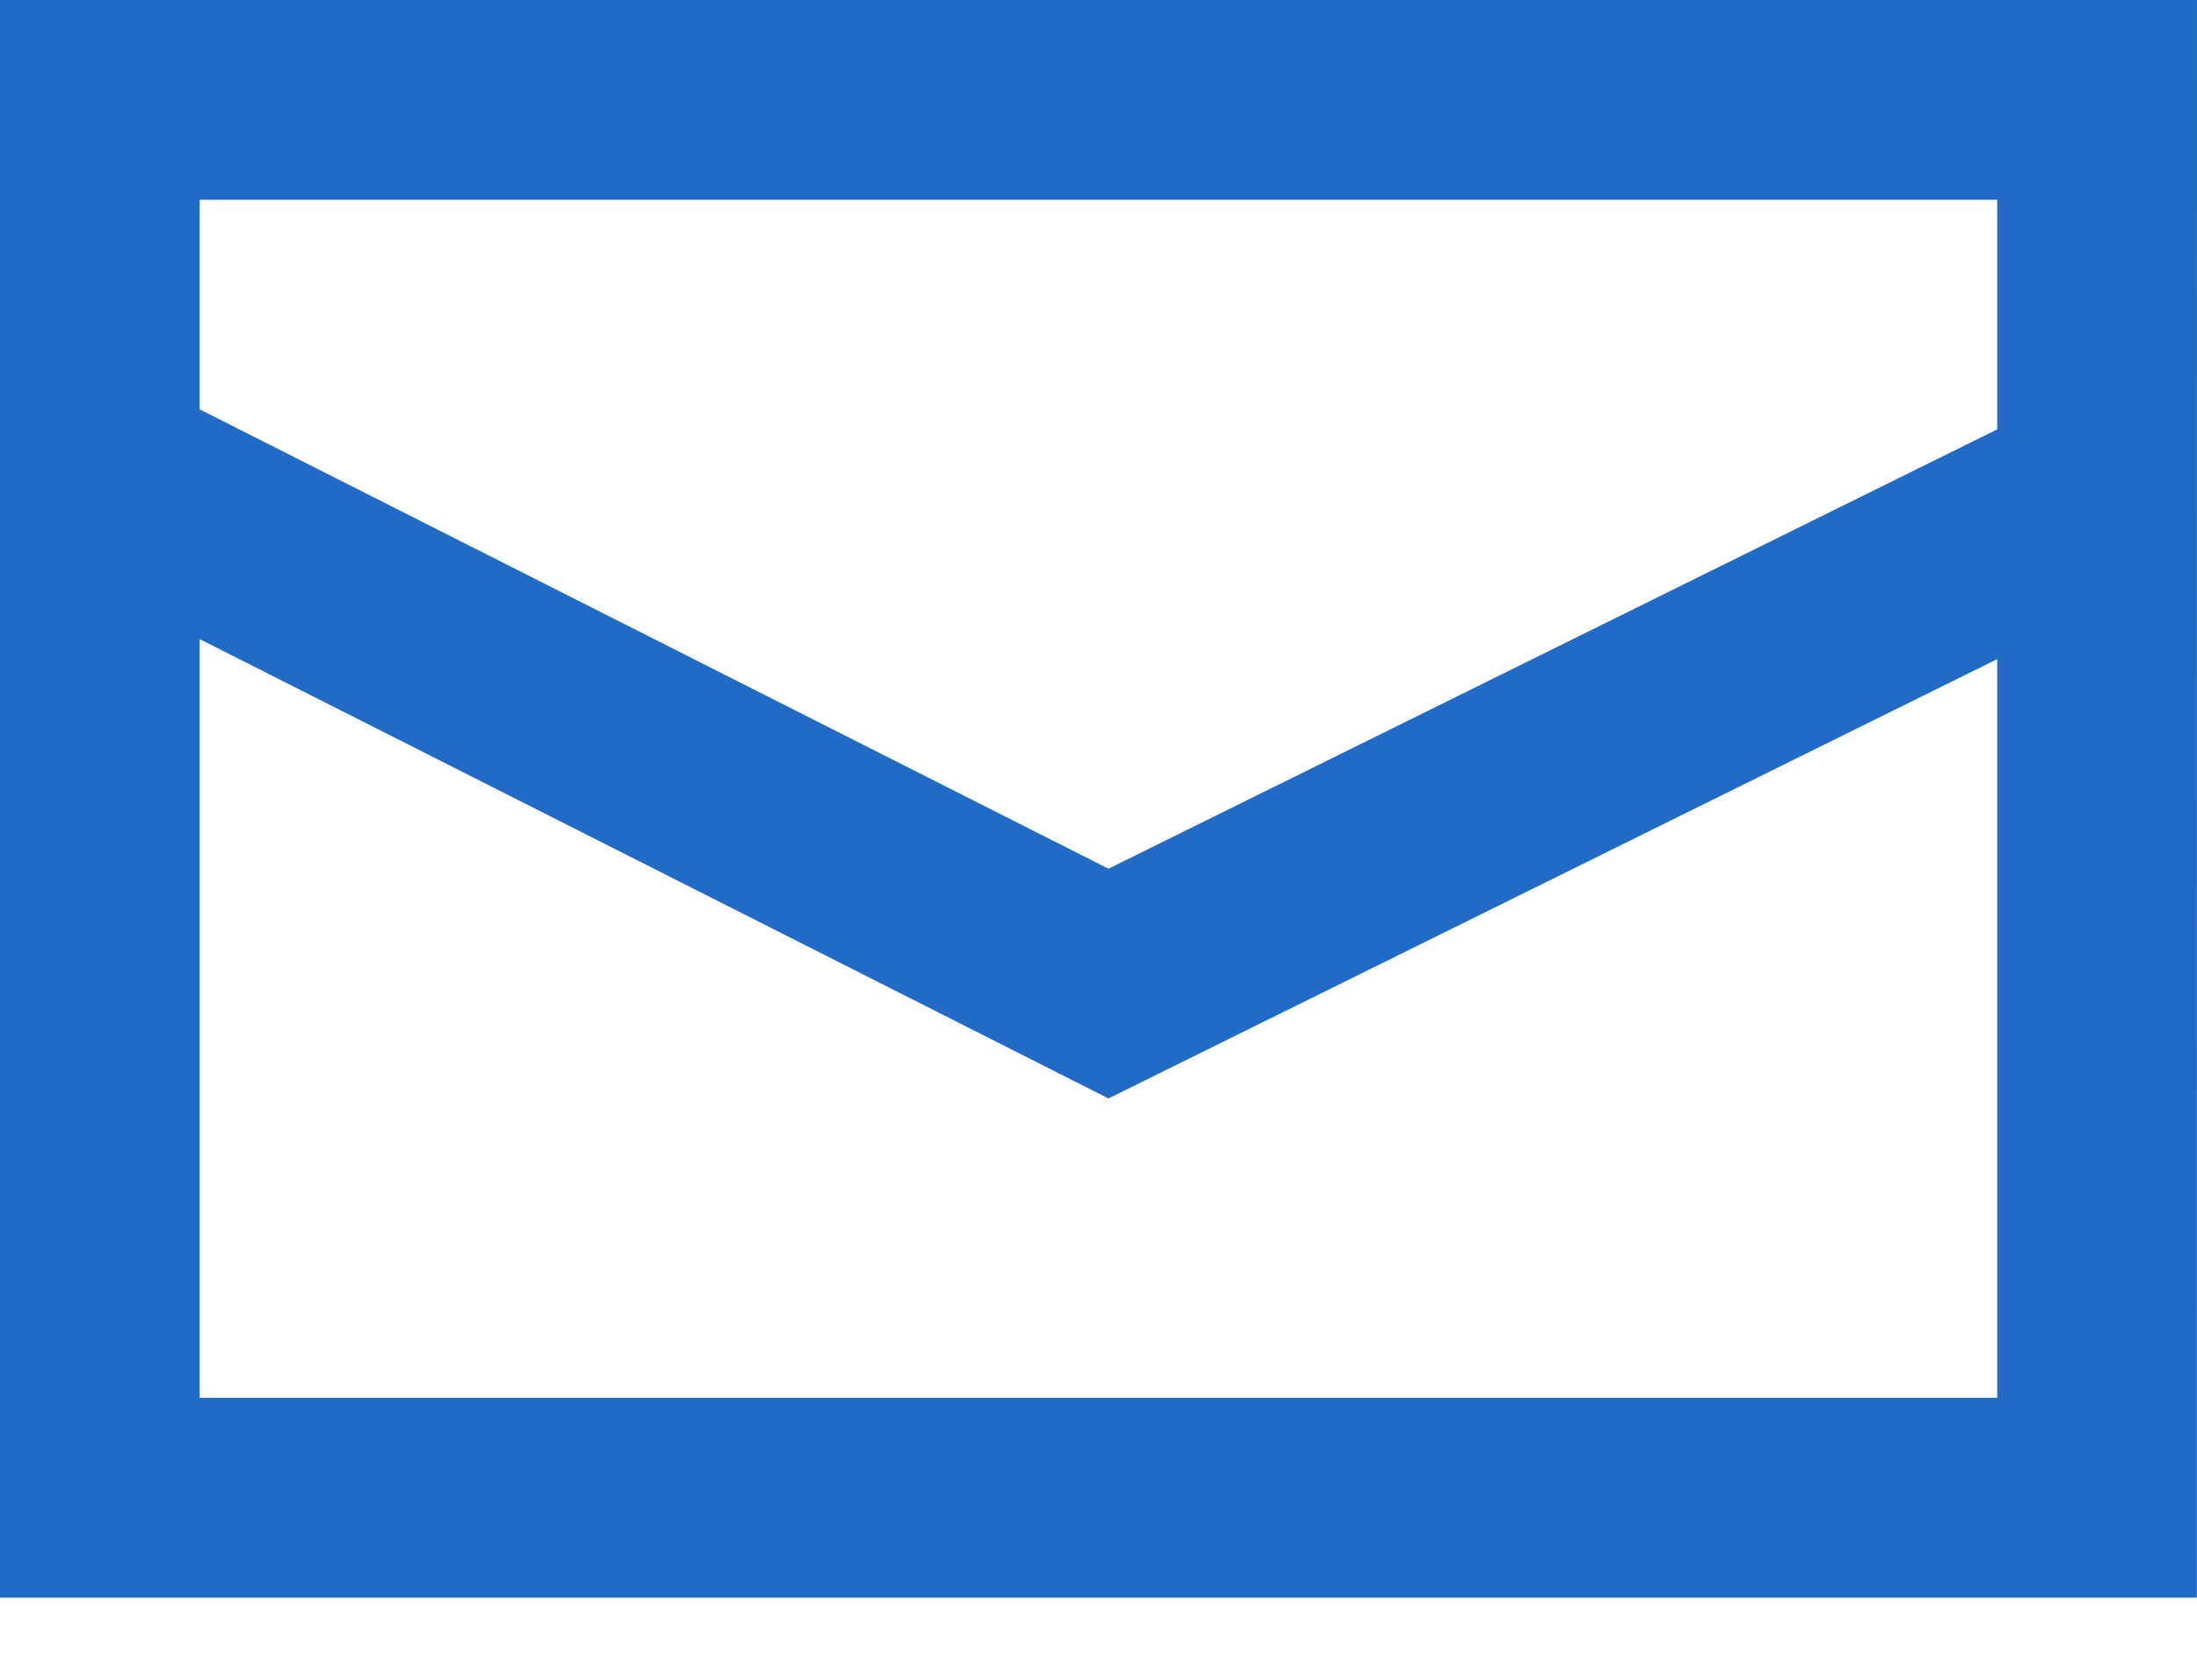
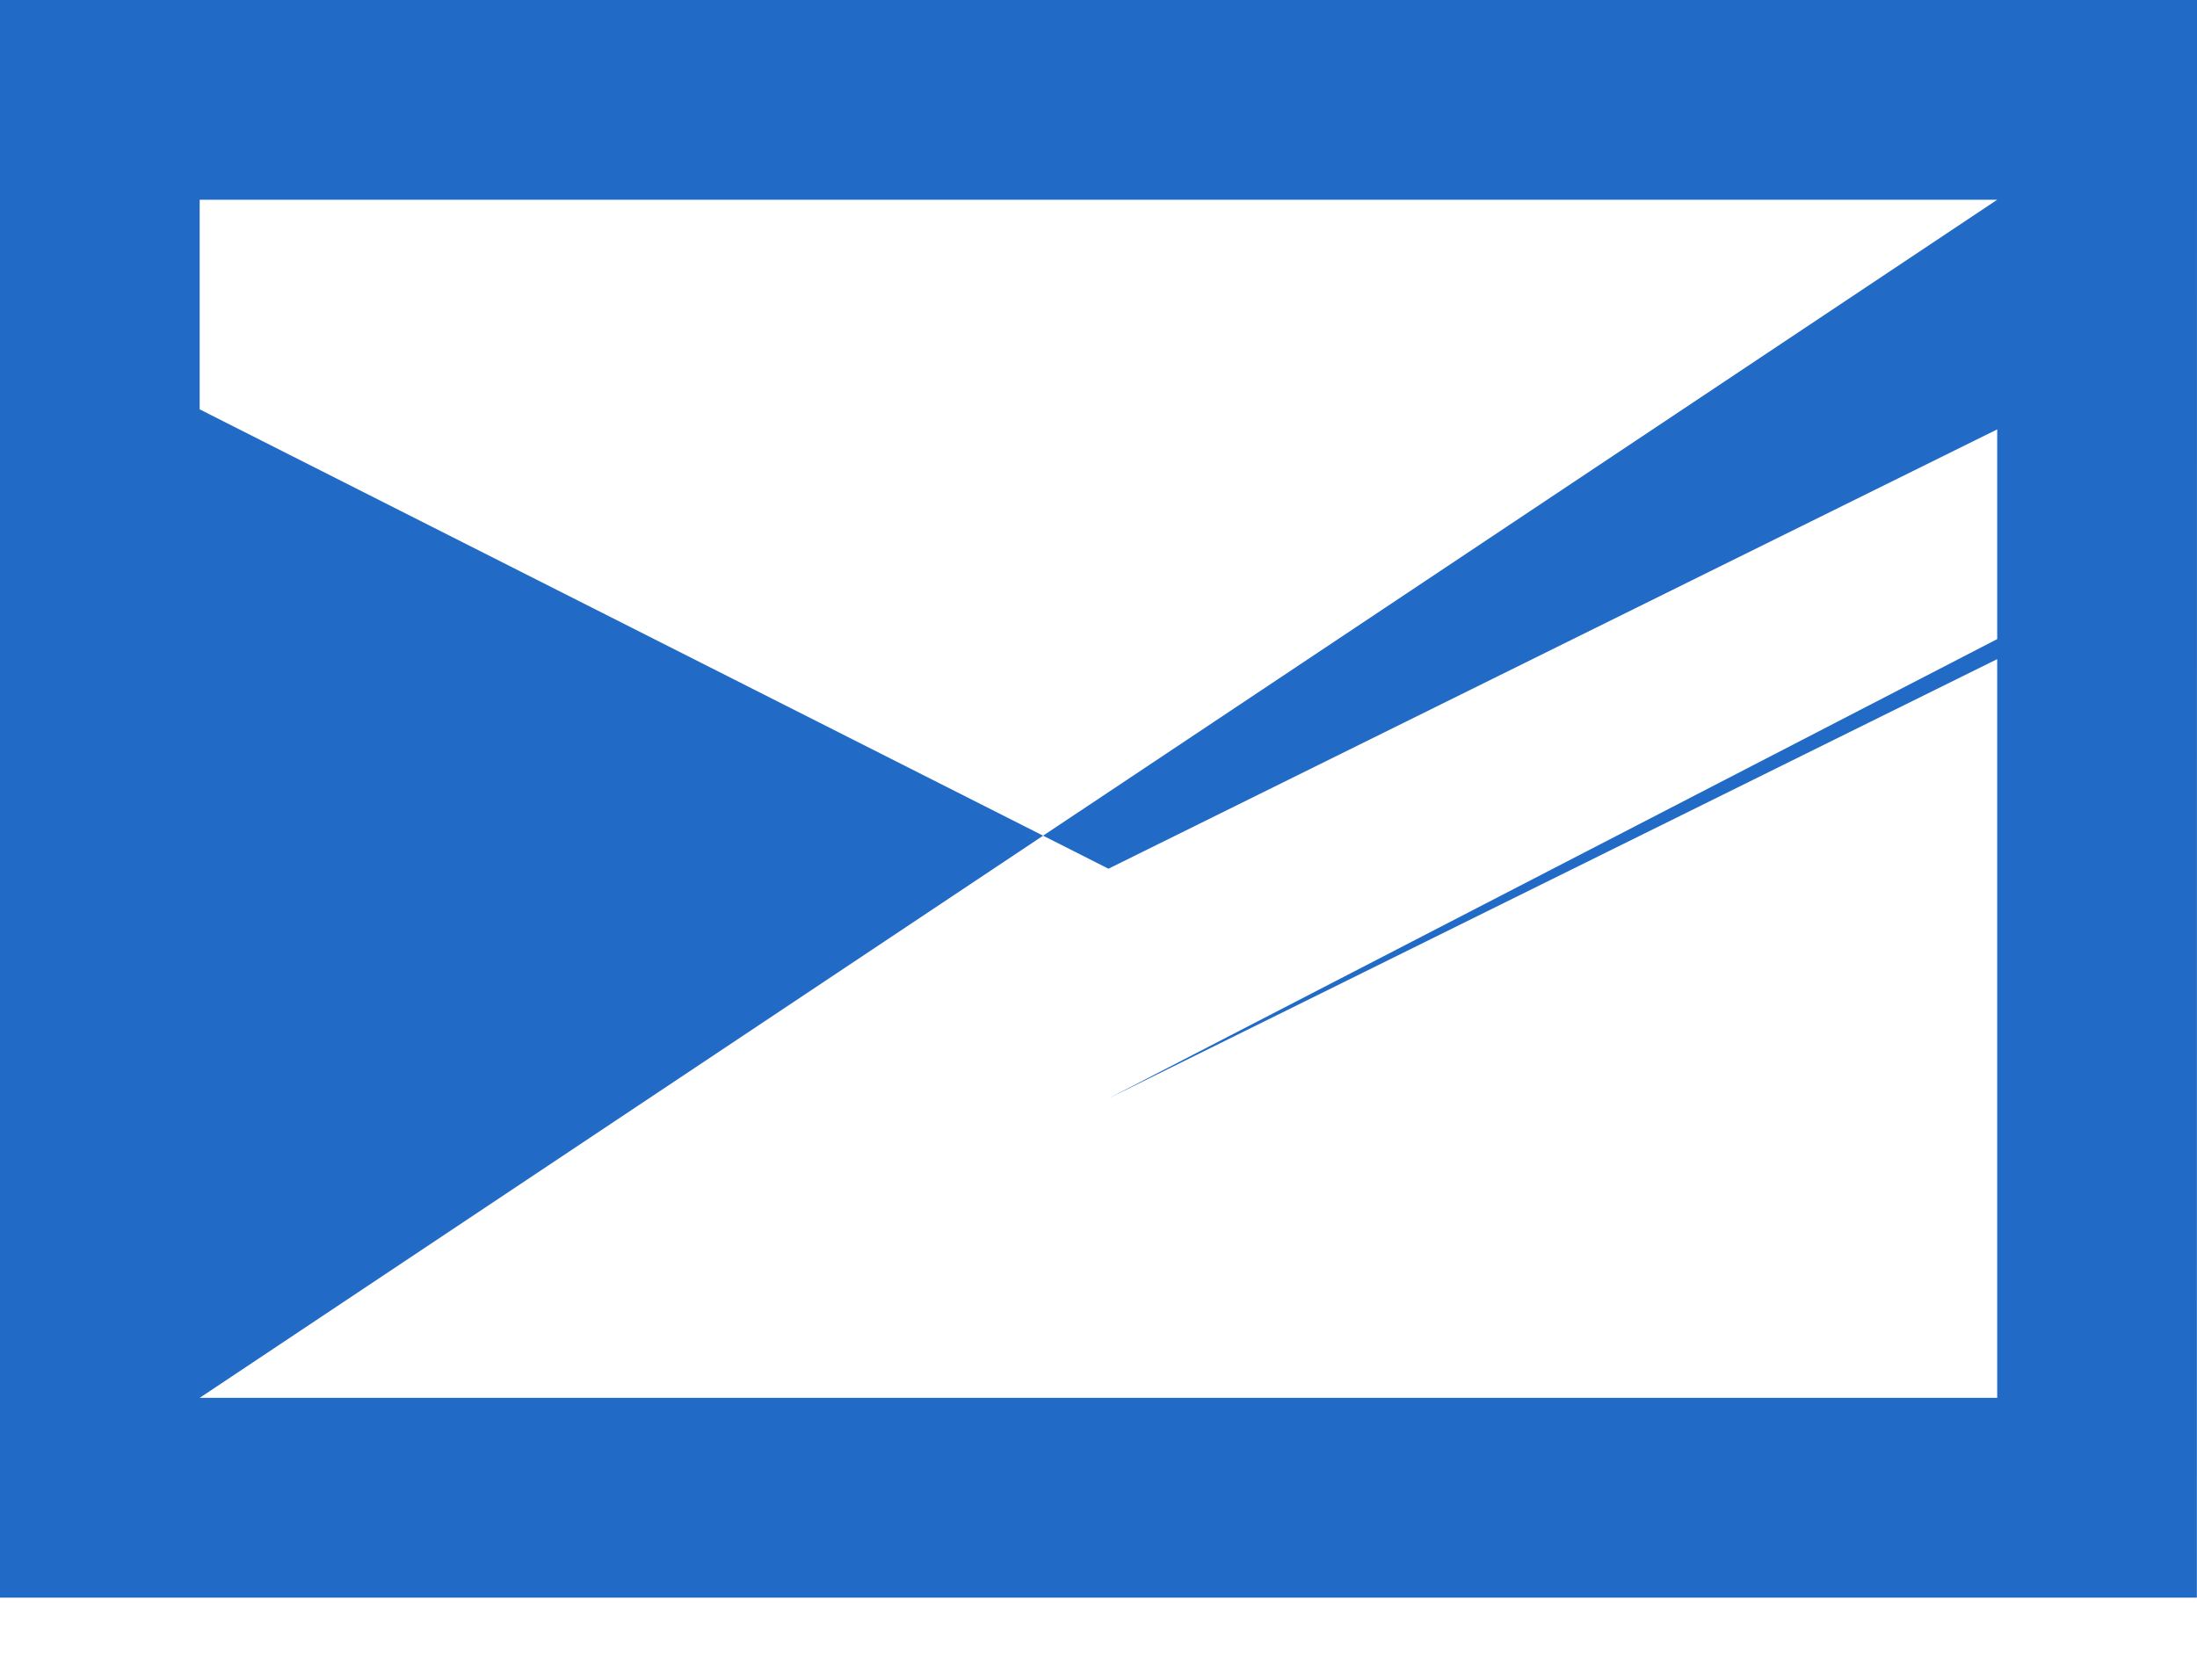
<svg xmlns="http://www.w3.org/2000/svg" width="17" height="13" viewBox="0 0 17 13" fill="none">
-   <path d="M0 0V12.364H16.999L17 0H0ZM15.454 1.546V3.323L8.577 6.723L1.545 3.168V1.546L15.454 1.546ZM1.545 10.818V4.946L8.577 8.501L15.454 5.101V10.818H1.545Z" fill="#216BC6" />
+   <path d="M0 0V12.364H16.999L17 0H0ZM15.454 1.546V3.323L8.577 6.723L1.545 3.168V1.546L15.454 1.546ZV4.946L8.577 8.501L15.454 5.101V10.818H1.545Z" fill="#216BC6" />
</svg>